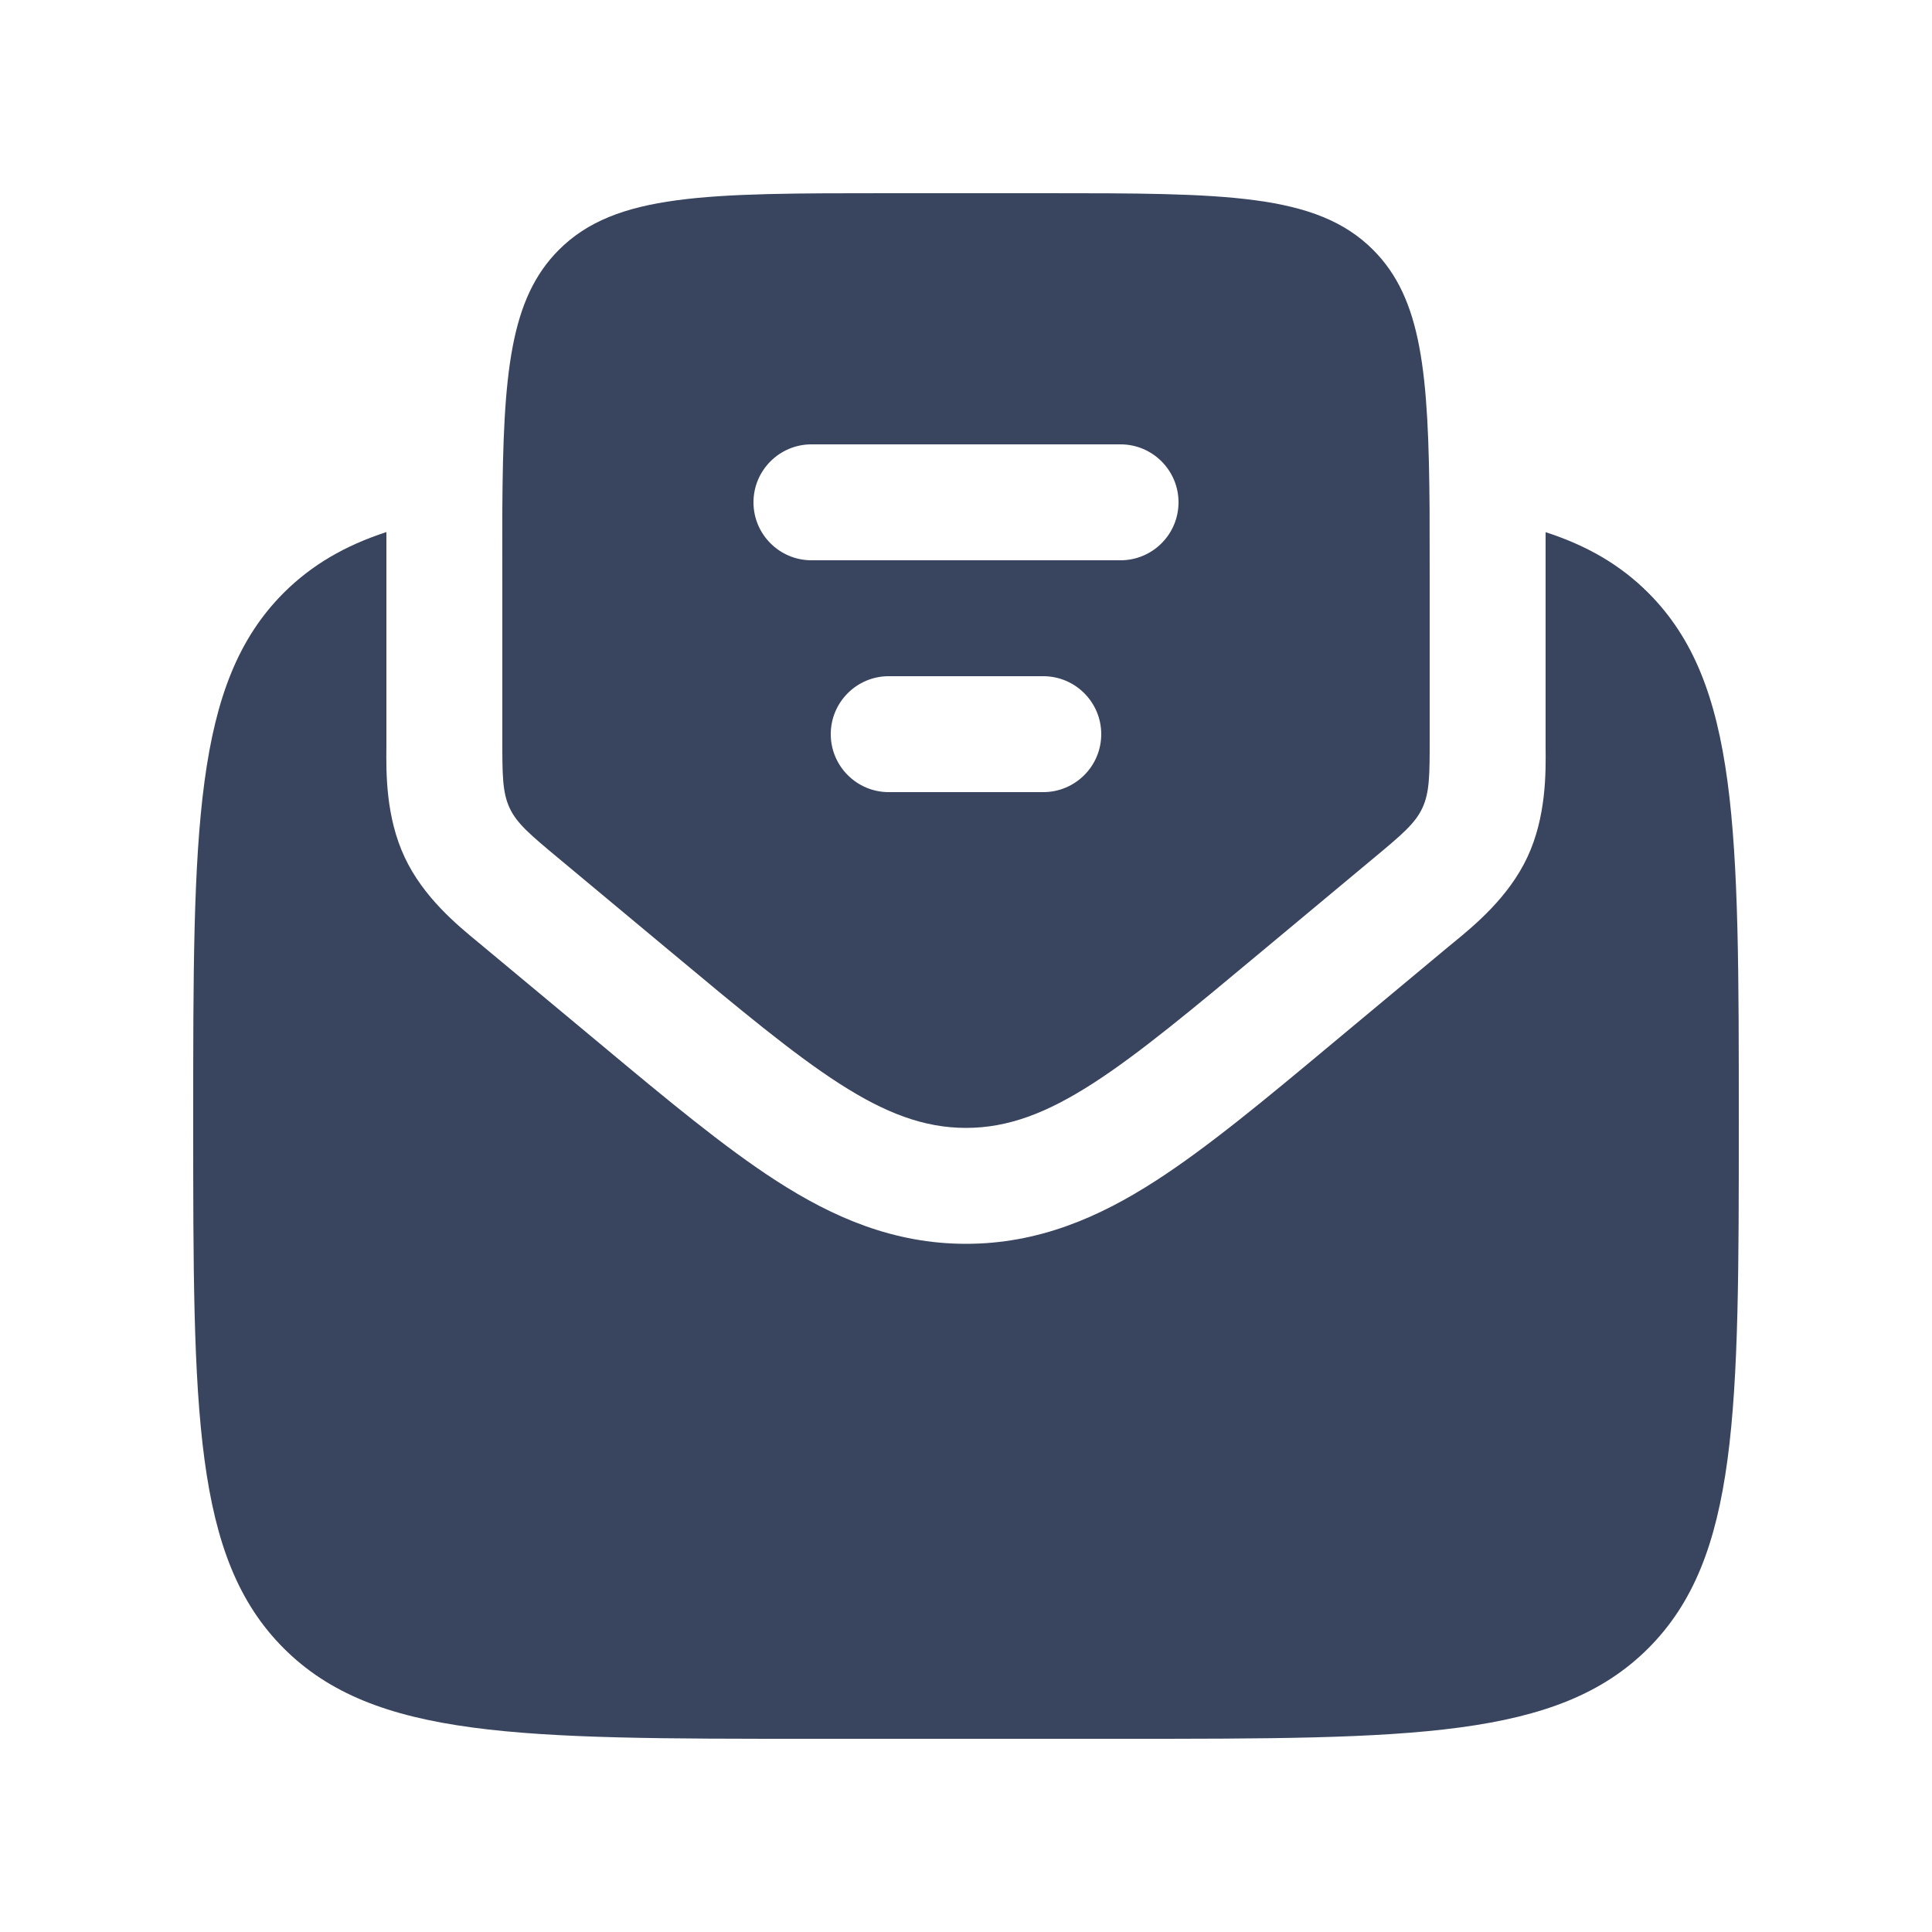
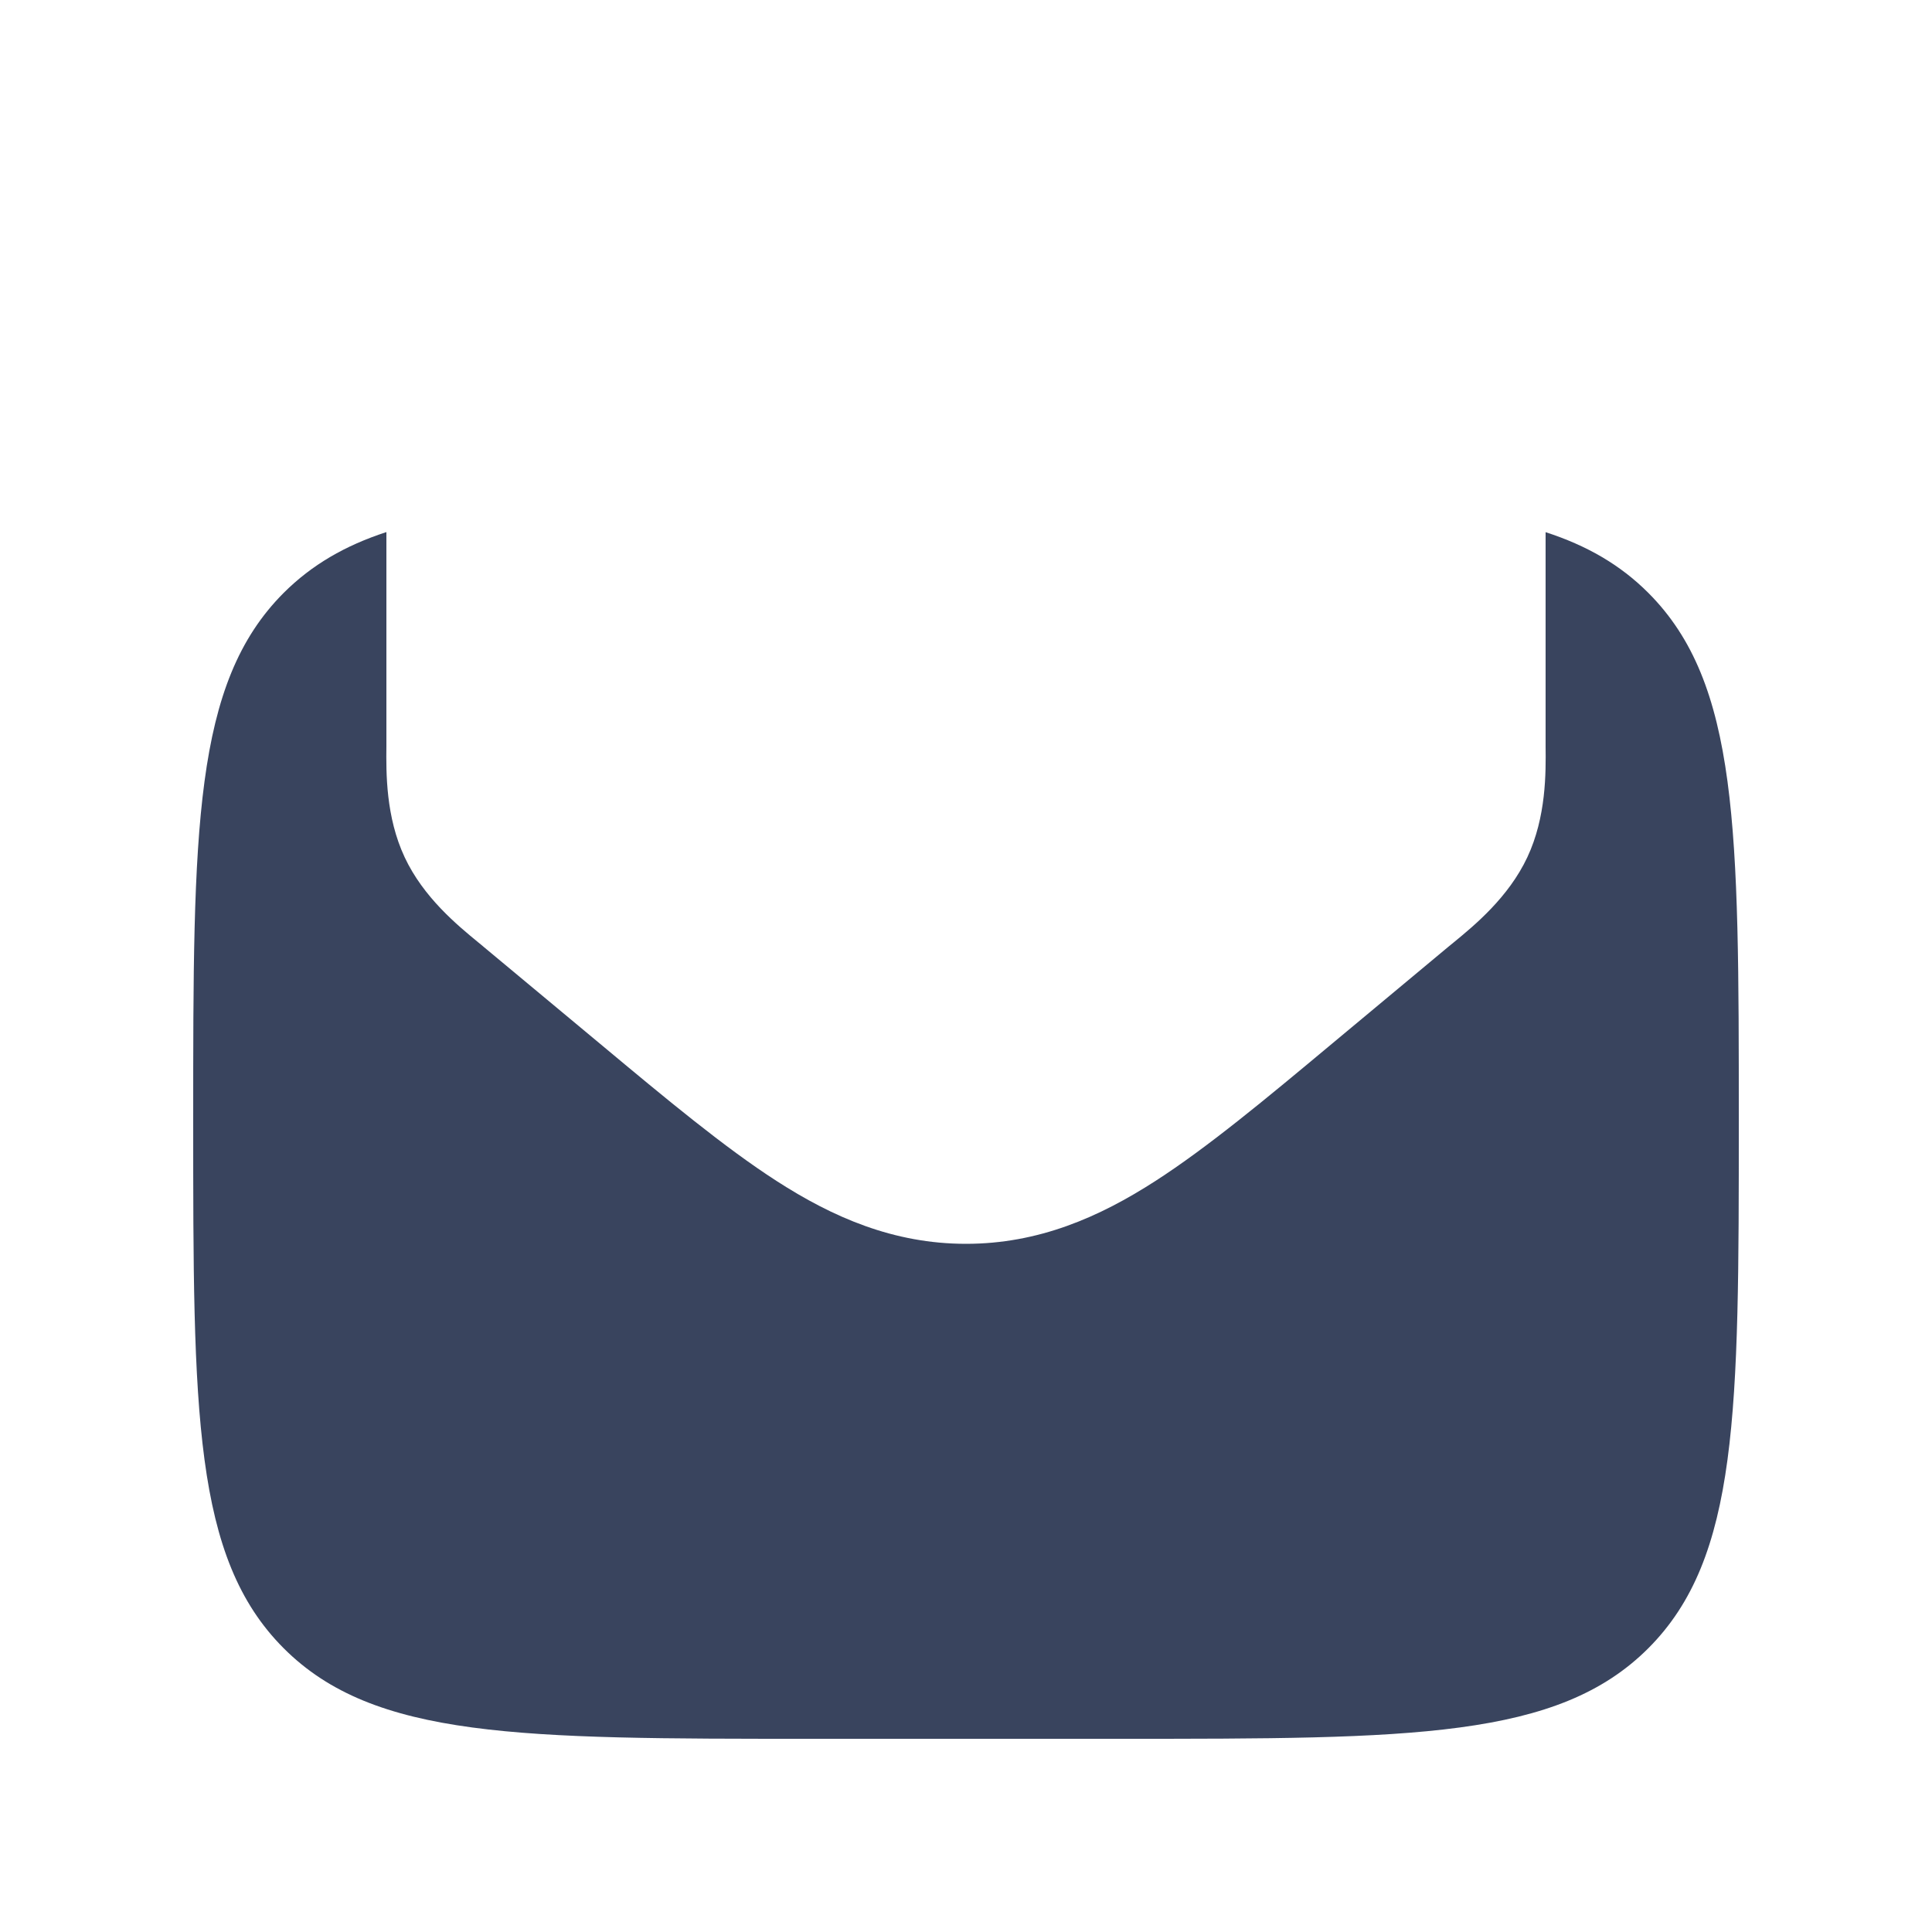
<svg xmlns="http://www.w3.org/2000/svg" width="20" height="20" viewBox="0 0 20 20" fill="none">
-   <path d="M8.4 18H11.6C14.617 18 16.125 18 17.063 17.063C18 16.125 18 14.617 18 11.6C18 8.583 18 7.075 17.063 6.137C16.773 5.847 16.427 5.647 16 5.509C16 5.644 16 5.783 16 5.924L16 7.651C16 7.674 16 7.7 16 7.727C16.003 7.999 16.007 8.456 15.811 8.874C15.615 9.291 15.262 9.58 15.052 9.753C15.03 9.77 15.01 9.787 14.992 9.802L13.787 10.806C13.099 11.38 12.499 11.879 11.96 12.226C11.38 12.6 10.751 12.876 10 12.876C9.249 12.876 8.62 12.6 8.04 12.226C7.501 11.879 6.901 11.38 6.213 10.806L5.007 9.802C4.989 9.787 4.97 9.77 4.948 9.753C4.738 9.58 4.384 9.291 4.189 8.874C3.993 8.456 3.997 7.999 4 7.727C4 7.7 4 7.674 4 7.651L4 5.924C4 5.783 4 5.644 4 5.508C3.573 5.647 3.228 5.847 2.937 6.137C2 7.075 2 8.583 2 11.6C2 14.617 2 16.125 2.937 17.063C3.874 18 5.383 18 8.4 18Z" fill="#39445E" />
-   <path fill-rule="evenodd" clip-rule="evenodd" d="M5.776 8.88L6.927 9.839C8.396 11.064 9.131 11.676 10 11.676C10.869 11.676 11.604 11.064 13.073 9.839L14.224 8.88C14.507 8.644 14.649 8.526 14.724 8.365C14.8 8.203 14.8 8.019 14.8 7.651V6C14.8 5.743 14.8 5.504 14.799 5.281C14.789 3.864 14.72 3.092 14.214 2.586C13.628 2 12.686 2 10.8 2H9.2C7.314 2 6.372 2 5.786 2.586C5.28 3.092 5.209 3.864 5.2 5.281C5.199 5.504 5.2 5.743 5.2 6V7.651C5.2 8.019 5.2 8.203 5.276 8.365C5.351 8.526 5.493 8.644 5.776 8.88ZM7.8 5.2C7.8 4.869 8.069 4.6 8.4 4.6H11.6C11.931 4.6 12.2 4.869 12.2 5.2C12.2 5.531 11.931 5.8 11.6 5.8H8.4C8.069 5.8 7.8 5.531 7.8 5.2ZM8.6 7.6C8.6 7.269 8.869 7 9.2 7H10.8C11.131 7 11.4 7.269 11.4 7.6C11.4 7.931 11.131 8.2 10.8 8.2H9.2C8.869 8.2 8.6 7.931 8.6 7.6Z" fill="#39445E" />
+   <path d="M8.4 18H11.6C14.617 18 16.125 18 17.063 17.063C18 16.125 18 14.617 18 11.6C18 8.583 18 7.075 17.063 6.137C16.773 5.847 16.427 5.647 16 5.509C16 5.644 16 5.783 16 5.924L16 7.651C16 7.674 16 7.7 16 7.727C16.003 7.999 16.007 8.456 15.811 8.874C15.615 9.291 15.262 9.58 15.052 9.753C15.03 9.77 15.01 9.787 14.992 9.802L13.787 10.806C13.099 11.38 12.499 11.879 11.96 12.226C11.38 12.6 10.751 12.876 10 12.876C9.249 12.876 8.62 12.6 8.04 12.226C7.501 11.879 6.901 11.38 6.213 10.806L5.007 9.802C4.989 9.787 4.97 9.77 4.948 9.753C4.738 9.58 4.384 9.291 4.189 8.874C3.993 8.456 3.997 7.999 4 7.727C4 7.7 4 7.674 4 7.651C4 5.783 4 5.644 4 5.508C3.573 5.647 3.228 5.847 2.937 6.137C2 7.075 2 8.583 2 11.6C2 14.617 2 16.125 2.937 17.063C3.874 18 5.383 18 8.4 18Z" fill="#39445E" />
</svg>